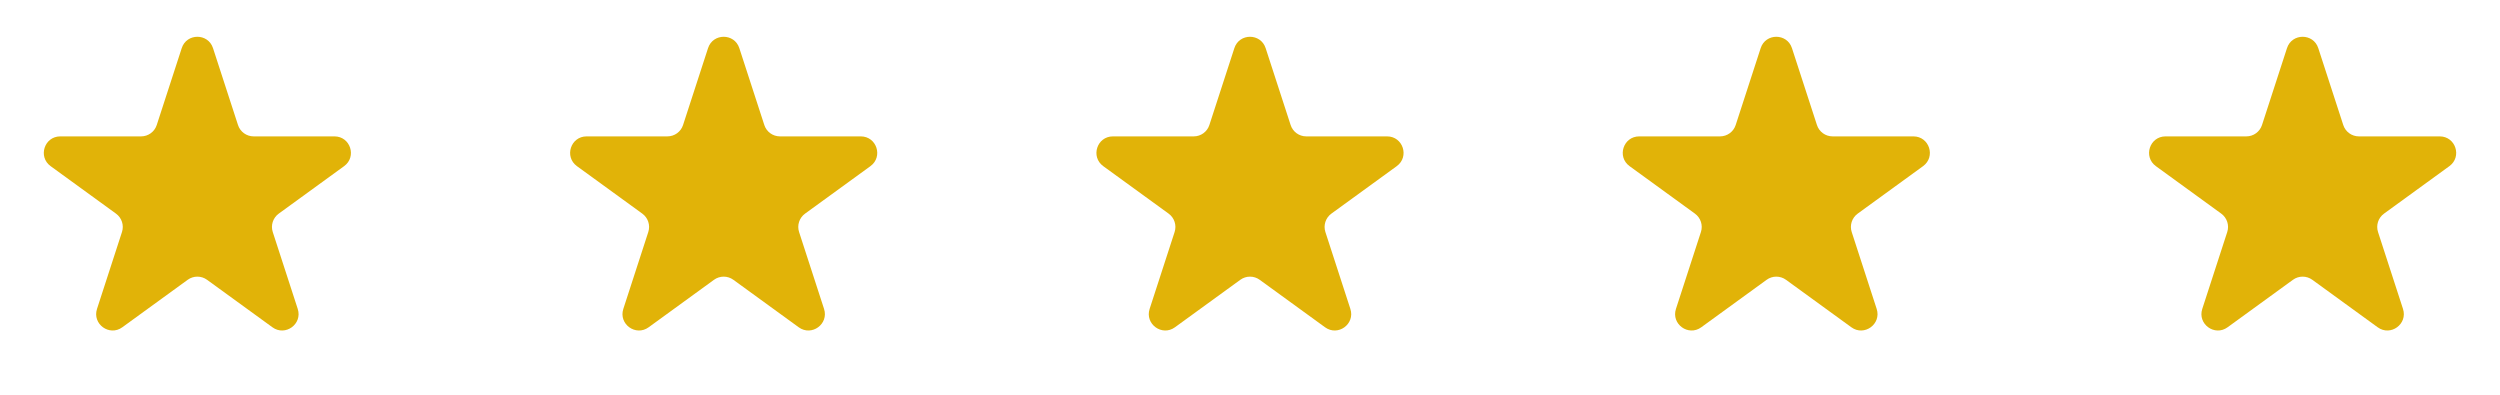
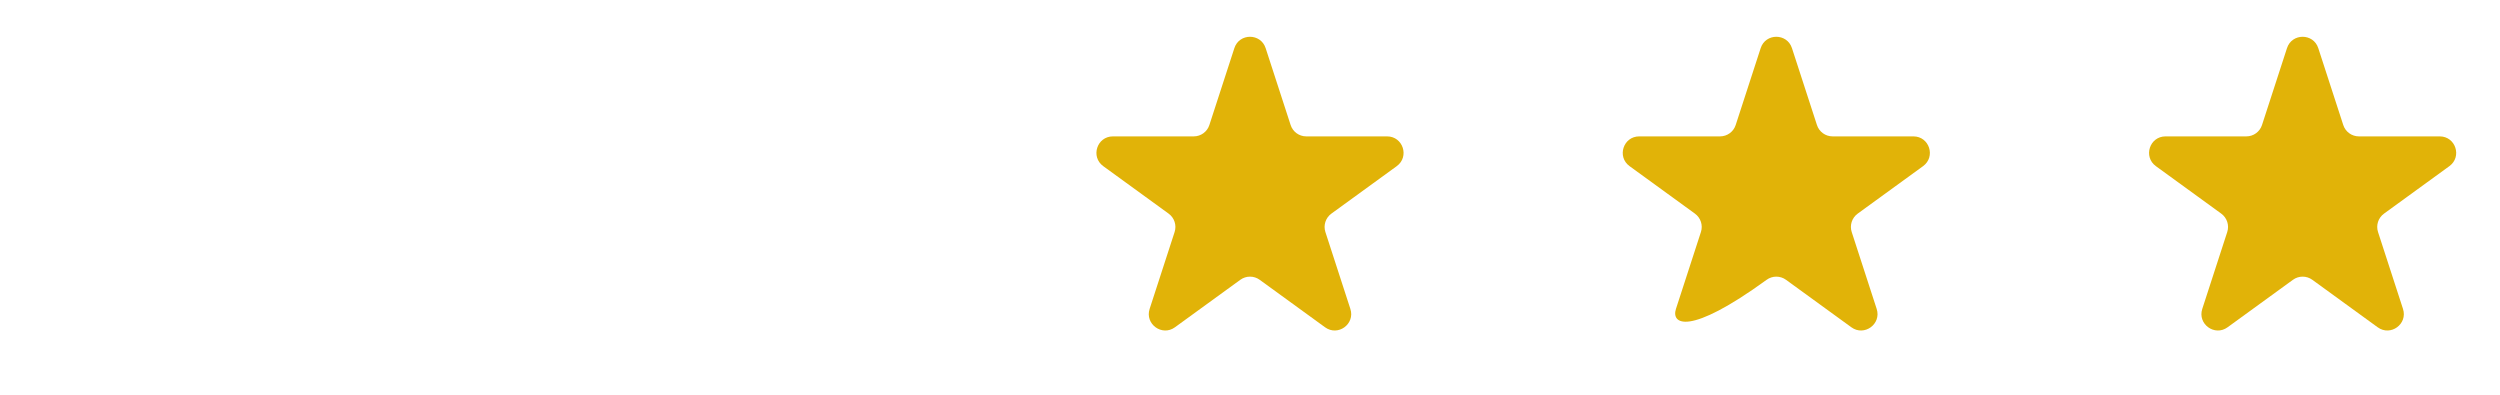
<svg xmlns="http://www.w3.org/2000/svg" width="152" height="24" viewBox="0 0 152 24" fill="none">
-   <path d="M11.049 2.927C11.348 2.006 12.652 2.006 12.951 2.927L14.47 7.601C14.604 8.013 14.988 8.292 15.421 8.292H20.335C21.304 8.292 21.706 9.531 20.923 10.101L16.947 12.989C16.597 13.244 16.45 13.695 16.584 14.107L18.102 18.781C18.402 19.703 17.347 20.469 16.564 19.899L12.588 17.011C12.237 16.756 11.763 16.756 11.412 17.011L7.436 19.899C6.653 20.469 5.598 19.703 5.898 18.781L7.416 14.107C7.55 13.695 7.403 13.244 7.053 12.989L3.077 10.101C2.294 9.531 2.696 8.292 3.665 8.292H8.579C9.013 8.292 9.396 8.013 9.53 7.601L11.049 2.927Z" fill="#E1B308" />
-   <path d="M43.049 2.927C43.348 2.006 44.652 2.006 44.951 2.927L46.47 7.601C46.603 8.013 46.987 8.292 47.421 8.292H52.335C53.304 8.292 53.706 9.531 52.923 10.101L48.947 12.989C48.597 13.244 48.45 13.695 48.584 14.107L50.102 18.781C50.402 19.703 49.347 20.469 48.563 19.899L44.588 17.011C44.237 16.756 43.763 16.756 43.412 17.011L39.437 19.899C38.653 20.469 37.598 19.703 37.898 18.781L39.416 14.107C39.55 13.695 39.403 13.244 39.053 12.989L35.077 10.101C34.294 9.531 34.696 8.292 35.665 8.292H40.579C41.013 8.292 41.397 8.013 41.53 7.601L43.049 2.927Z" fill="#E1B308" />
  <path d="M75.049 2.927C75.348 2.006 76.652 2.006 76.951 2.927L78.47 7.601C78.603 8.013 78.987 8.292 79.421 8.292H84.335C85.304 8.292 85.707 9.531 84.923 10.101L80.947 12.989C80.597 13.244 80.45 13.695 80.584 14.107L82.102 18.781C82.402 19.703 81.347 20.469 80.564 19.899L76.588 17.011C76.237 16.756 75.763 16.756 75.412 17.011L71.436 19.899C70.653 20.469 69.598 19.703 69.898 18.781L71.416 14.107C71.55 13.695 71.403 13.244 71.053 12.989L67.077 10.101C66.293 9.531 66.696 8.292 67.665 8.292H72.579C73.013 8.292 73.397 8.013 73.53 7.601L75.049 2.927Z" fill="#E1B308" />
-   <path d="M107.049 2.927C107.348 2.006 108.652 2.006 108.951 2.927L110.47 7.601C110.604 8.013 110.987 8.292 111.421 8.292H116.335C117.304 8.292 117.706 9.531 116.923 10.101L112.947 12.989C112.597 13.244 112.45 13.695 112.584 14.107L114.102 18.781C114.402 19.703 113.347 20.469 112.564 19.899L108.588 17.011C108.237 16.756 107.763 16.756 107.412 17.011L103.436 19.899C102.653 20.469 101.598 19.703 101.898 18.781L103.416 14.107C103.55 13.695 103.403 13.244 103.053 12.989L99.077 10.101C98.293 9.531 98.696 8.292 99.665 8.292H104.579C105.013 8.292 105.396 8.013 105.53 7.601L107.049 2.927Z" fill="#E1B308" />
+   <path d="M107.049 2.927C107.348 2.006 108.652 2.006 108.951 2.927L110.47 7.601C110.604 8.013 110.987 8.292 111.421 8.292H116.335C117.304 8.292 117.706 9.531 116.923 10.101L112.947 12.989C112.597 13.244 112.45 13.695 112.584 14.107L114.102 18.781C114.402 19.703 113.347 20.469 112.564 19.899L108.588 17.011C108.237 16.756 107.763 16.756 107.412 17.011C102.653 20.469 101.598 19.703 101.898 18.781L103.416 14.107C103.55 13.695 103.403 13.244 103.053 12.989L99.077 10.101C98.293 9.531 98.696 8.292 99.665 8.292H104.579C105.013 8.292 105.396 8.013 105.53 7.601L107.049 2.927Z" fill="#E1B308" />
  <path d="M139.049 2.927C139.348 2.006 140.652 2.006 140.951 2.927L142.47 7.601C142.604 8.013 142.987 8.292 143.421 8.292H148.335C149.304 8.292 149.706 9.531 148.923 10.101L144.947 12.989C144.597 13.244 144.45 13.695 144.584 14.107L146.102 18.781C146.402 19.703 145.347 20.469 144.564 19.899L140.588 17.011C140.237 16.756 139.763 16.756 139.412 17.011L135.436 19.899C134.653 20.469 133.598 19.703 133.898 18.781L135.416 14.107C135.55 13.695 135.403 13.244 135.053 12.989L131.077 10.101C130.294 9.531 130.696 8.292 131.665 8.292H136.579C137.013 8.292 137.396 8.013 137.53 7.601L139.049 2.927Z" fill="#E1B308" />
</svg>